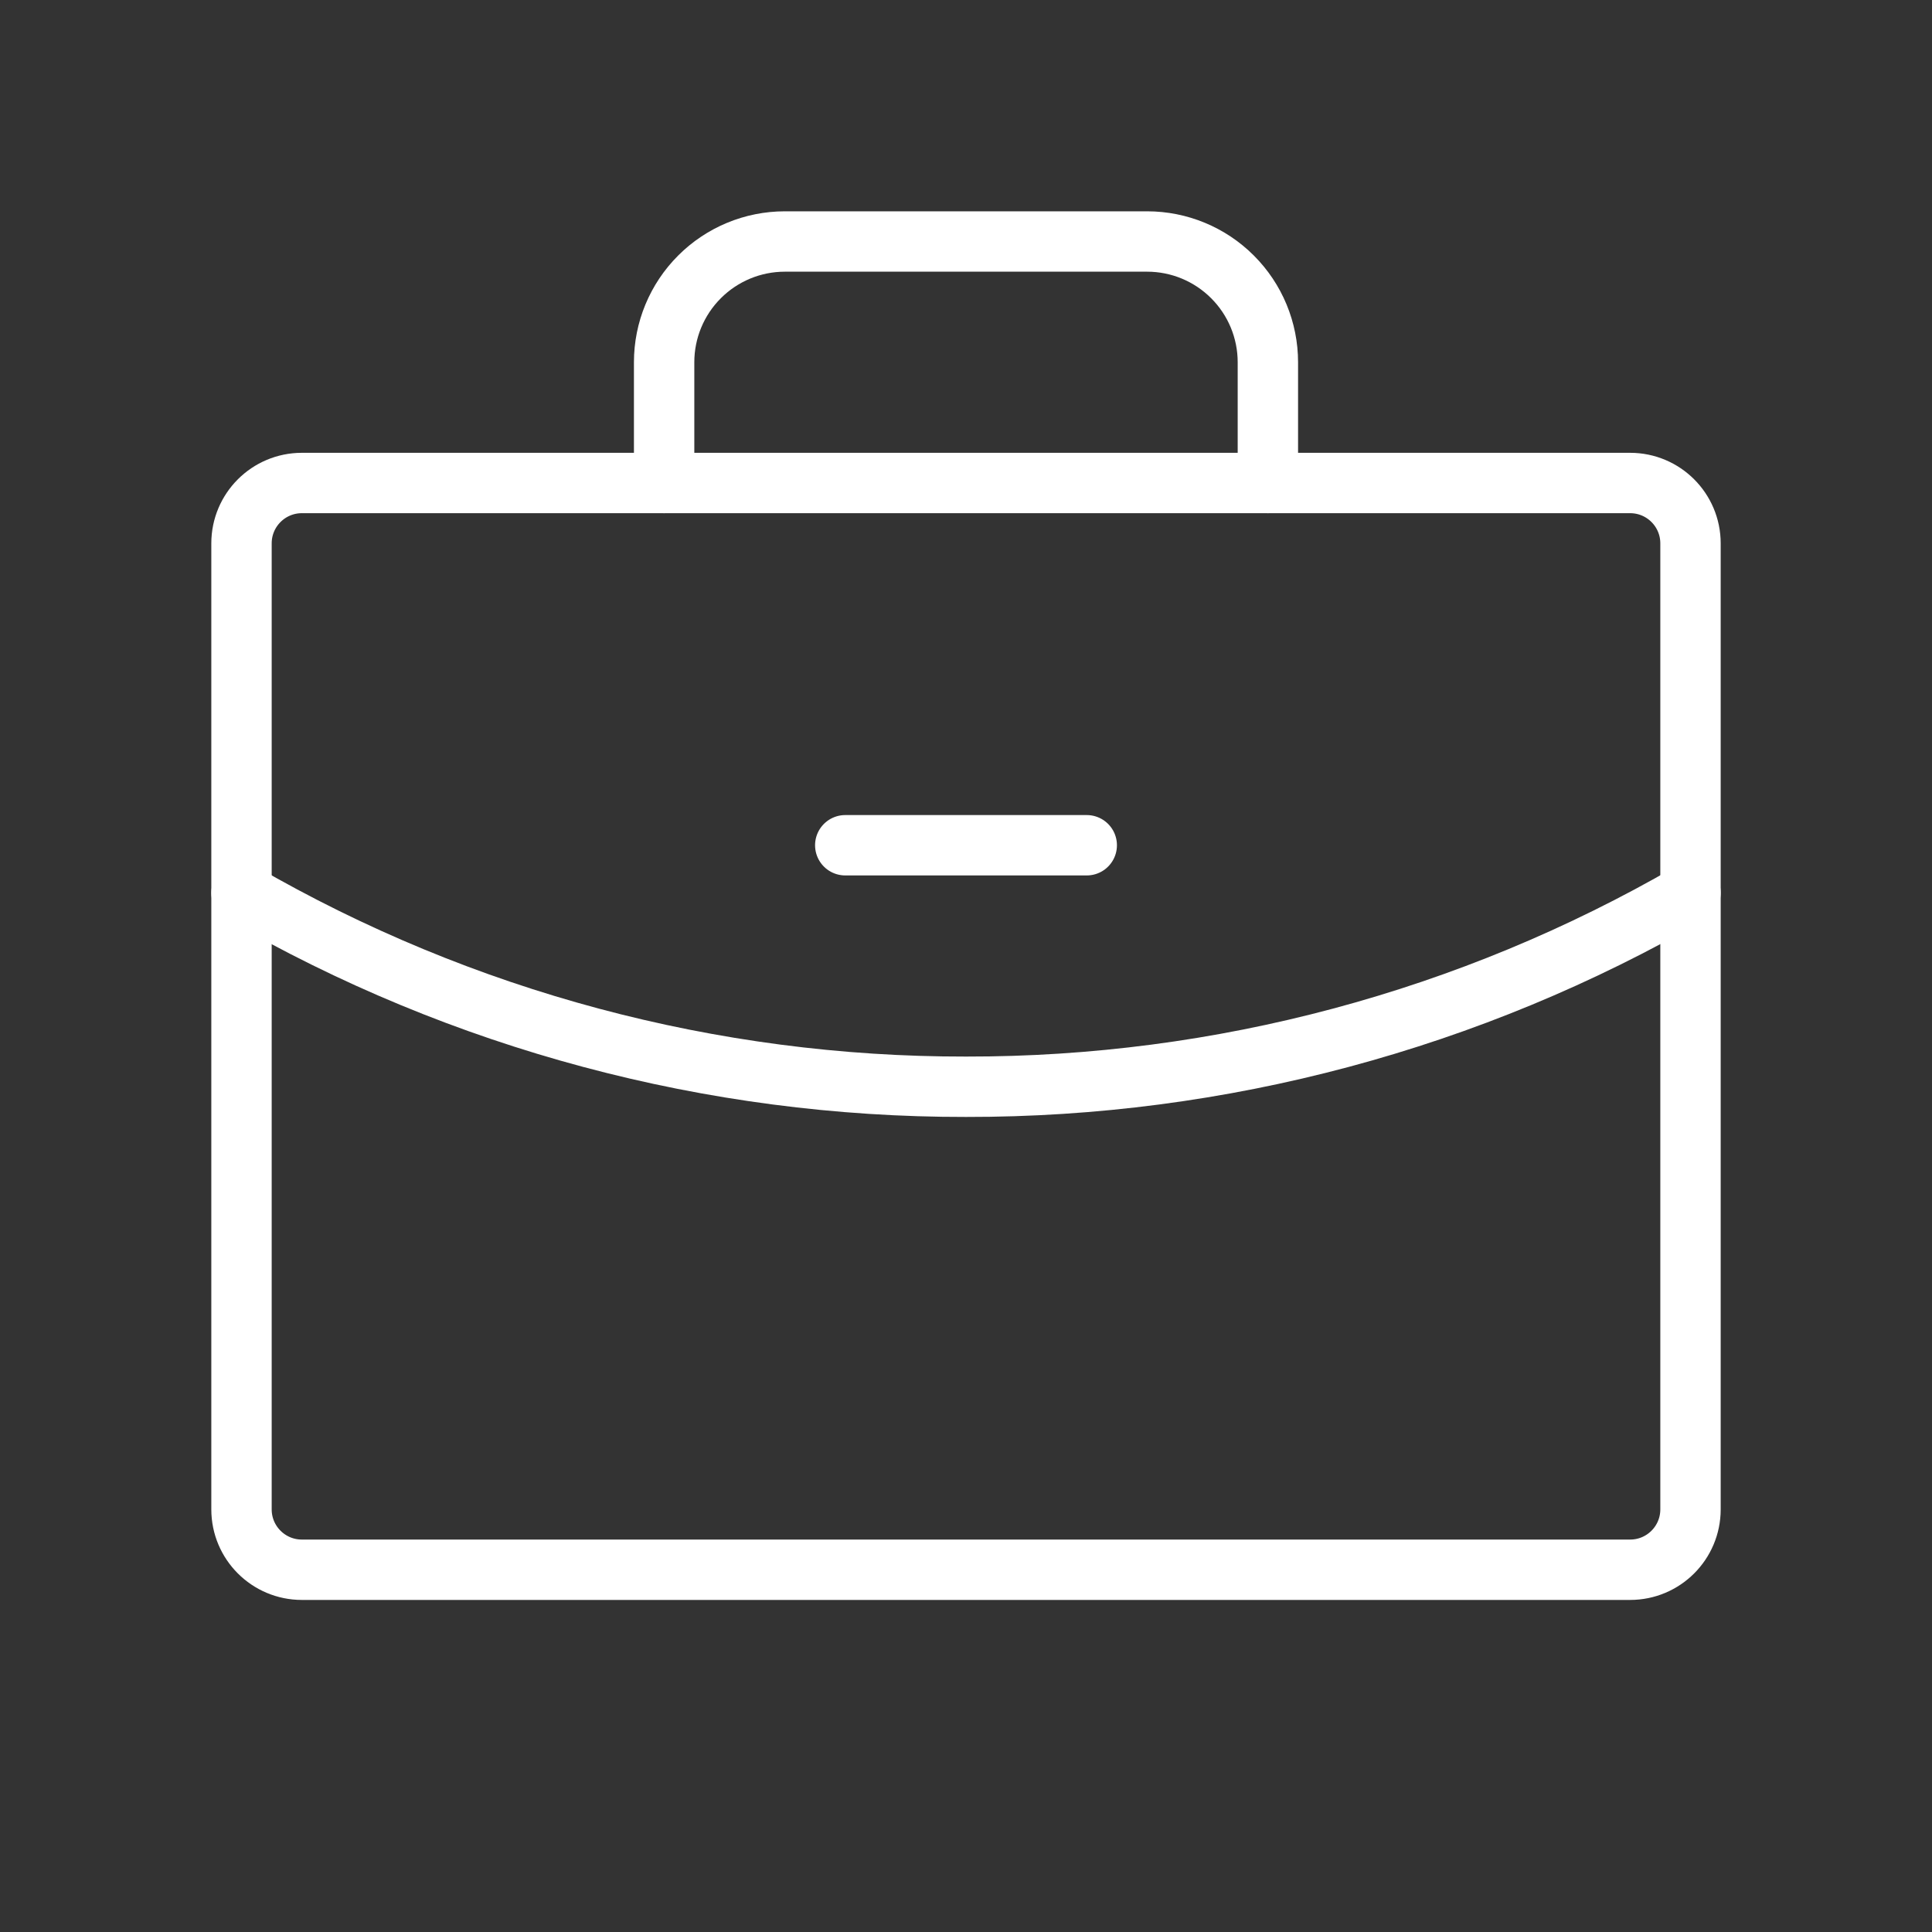
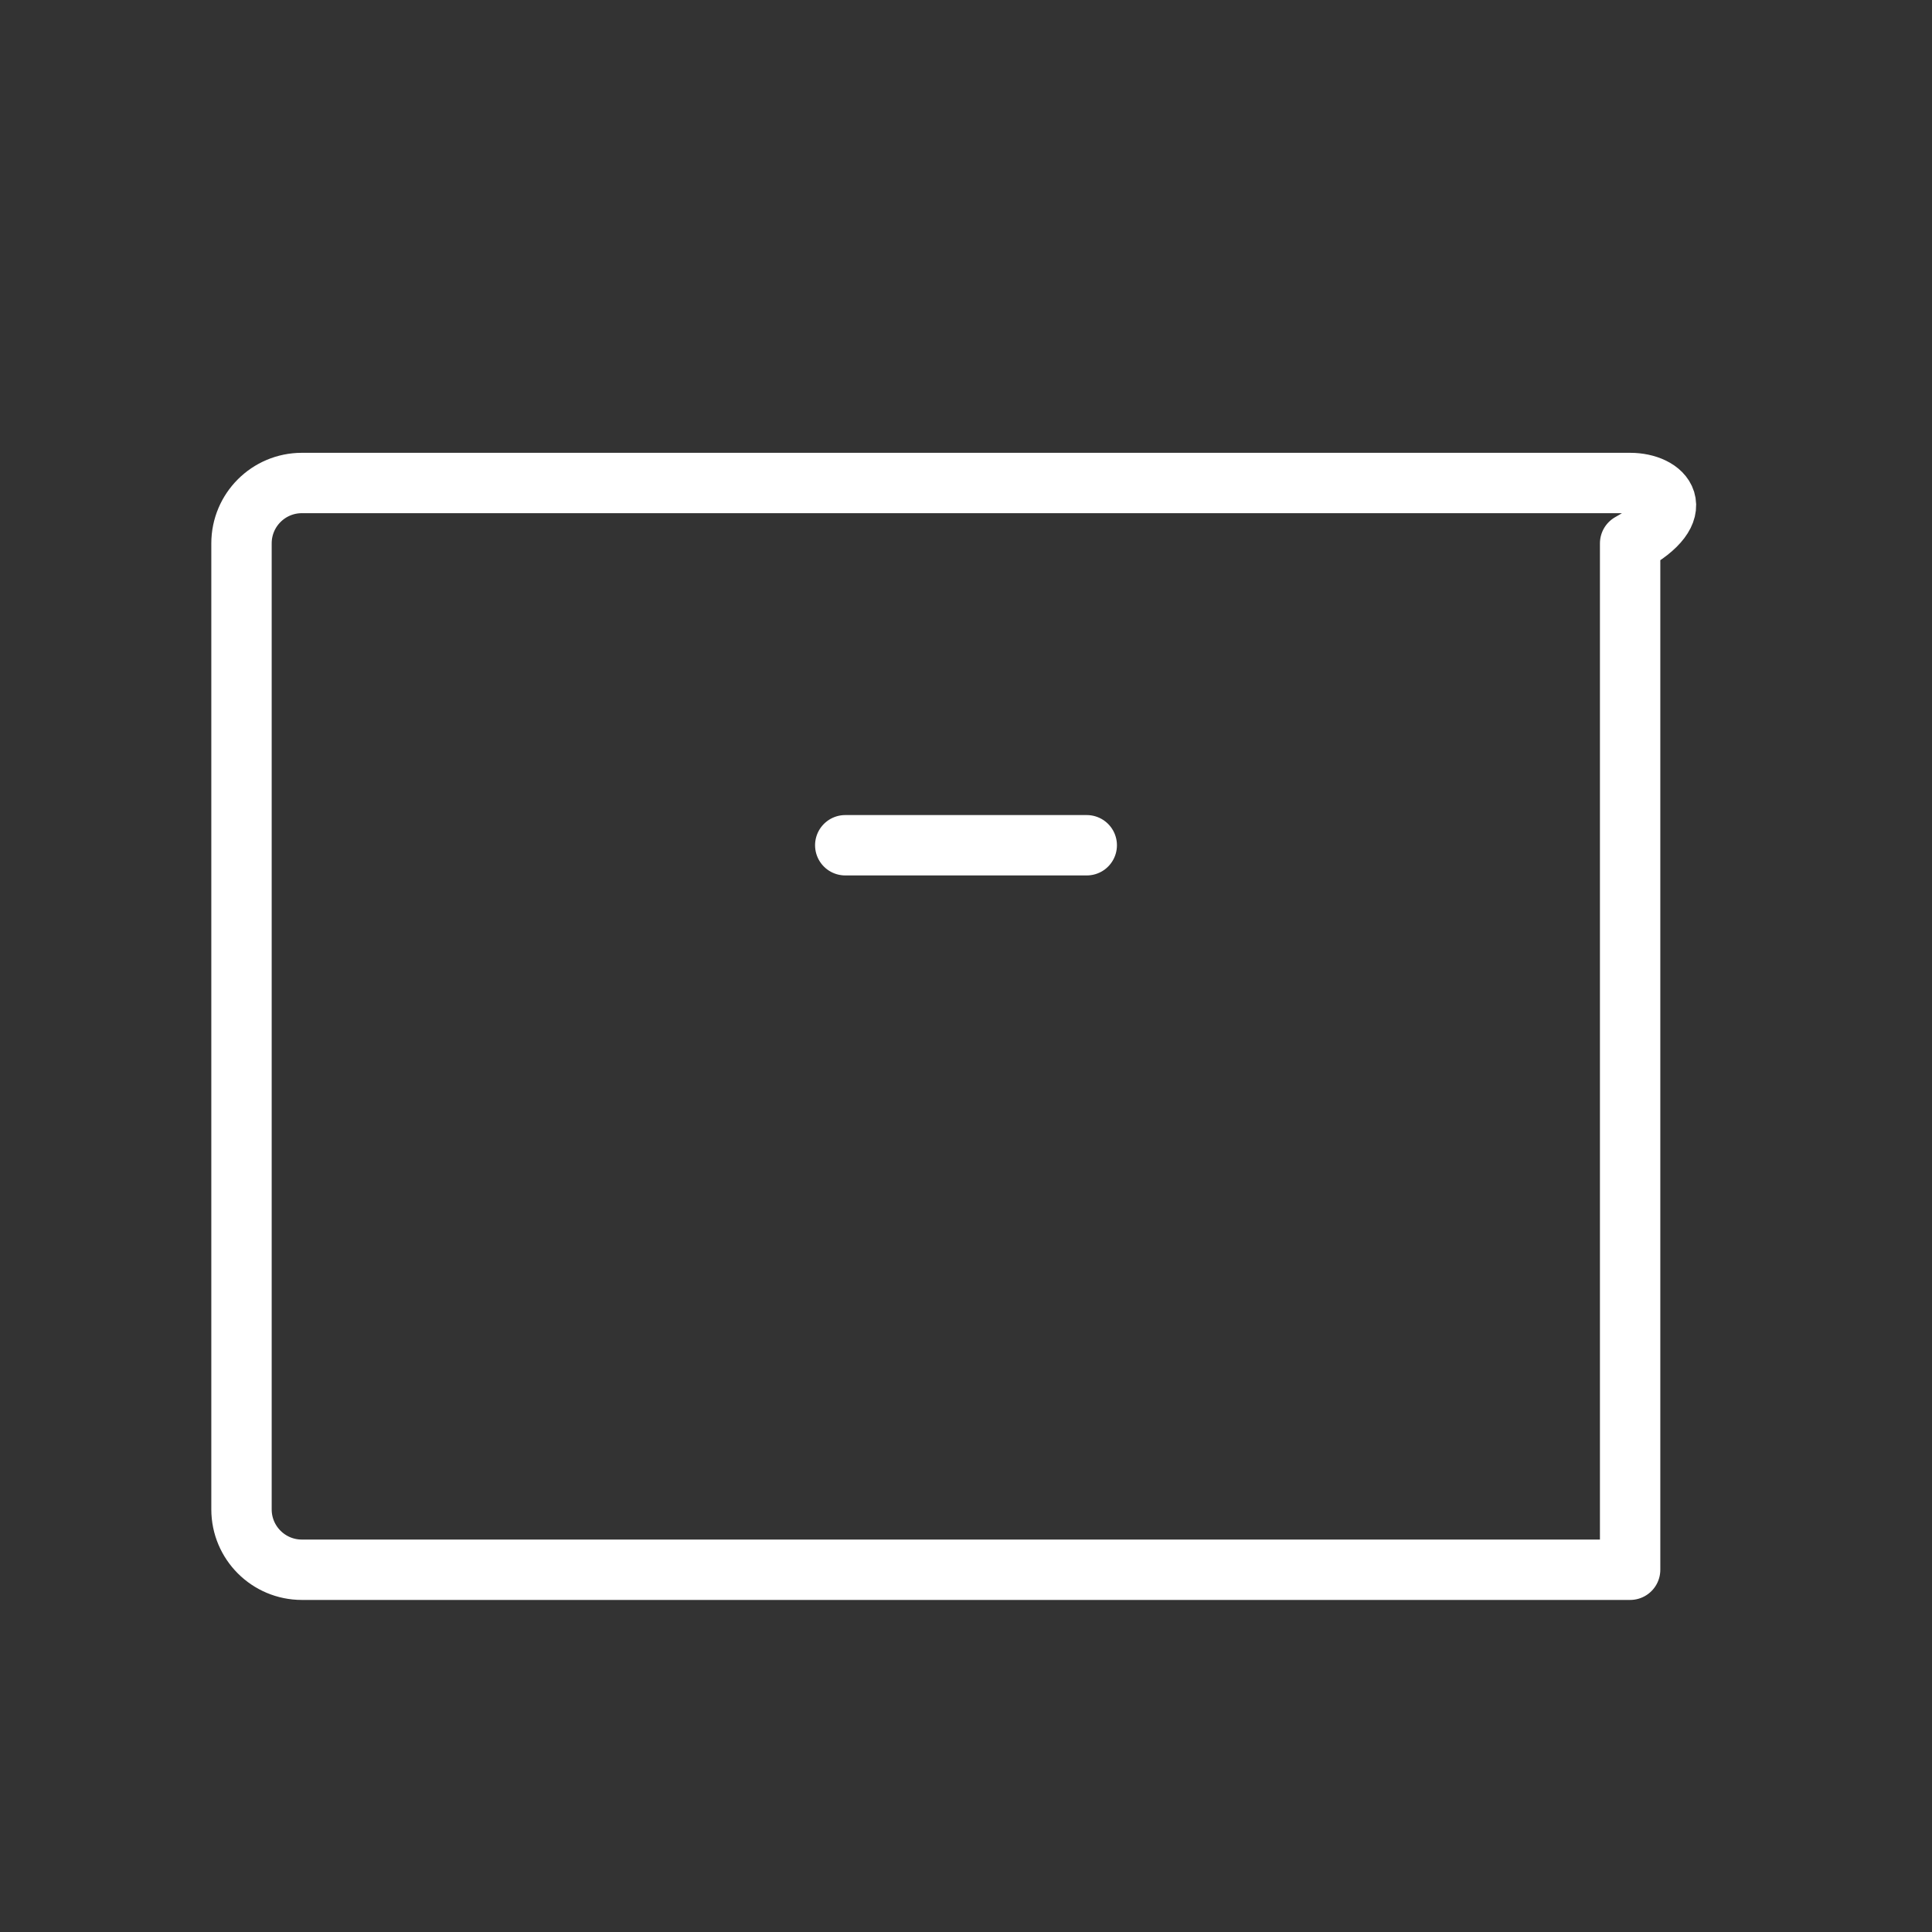
<svg xmlns="http://www.w3.org/2000/svg" width="64" height="64" viewBox="0 0 64 64" fill="none">
  <rect x="0" y="0" width="64" height="64" fill="#333333" stroke="none" />
  <g clip-path="url(#clip0_9322_3087)">
-     <path d="M54 16H10C8.895 16 8 16.895 8 18V50C8 51.105 8.895 52 10 52H54C55.105 52 56 51.105 56 50V18C56 16.895 55.105 16 54 16Z" stroke="white" stroke-width="2" stroke-linecap="round" stroke-linejoin="round" />
-     <path d="M42 16V12C42 10.939 41.579 9.922 40.828 9.172C40.078 8.421 39.061 8 38 8H26C24.939 8 23.922 8.421 23.172 9.172C22.421 9.922 22 10.939 22 12V16" stroke="white" stroke-width="2" stroke-linecap="round" stroke-linejoin="round" />
-     <path d="M56 29.577C48.706 33.797 40.426 36.013 32 36C23.574 36.013 15.294 33.798 8 29.58" stroke="white" stroke-width="2" stroke-linecap="round" stroke-linejoin="round" />
+     <path d="M54 16H10C8.895 16 8 16.895 8 18V50C8 51.105 8.895 52 10 52H54V18C56 16.895 55.105 16 54 16Z" stroke="white" stroke-width="2" stroke-linecap="round" stroke-linejoin="round" />
    <path d="M28 28H36" stroke="white" stroke-width="2" stroke-linecap="round" stroke-linejoin="round" />
  </g>
  <defs>
    <clipPath id="clip0_9322_3087">
      <rect width="64" height="64" fill="white" />
    </clipPath>
  </defs>
</svg>